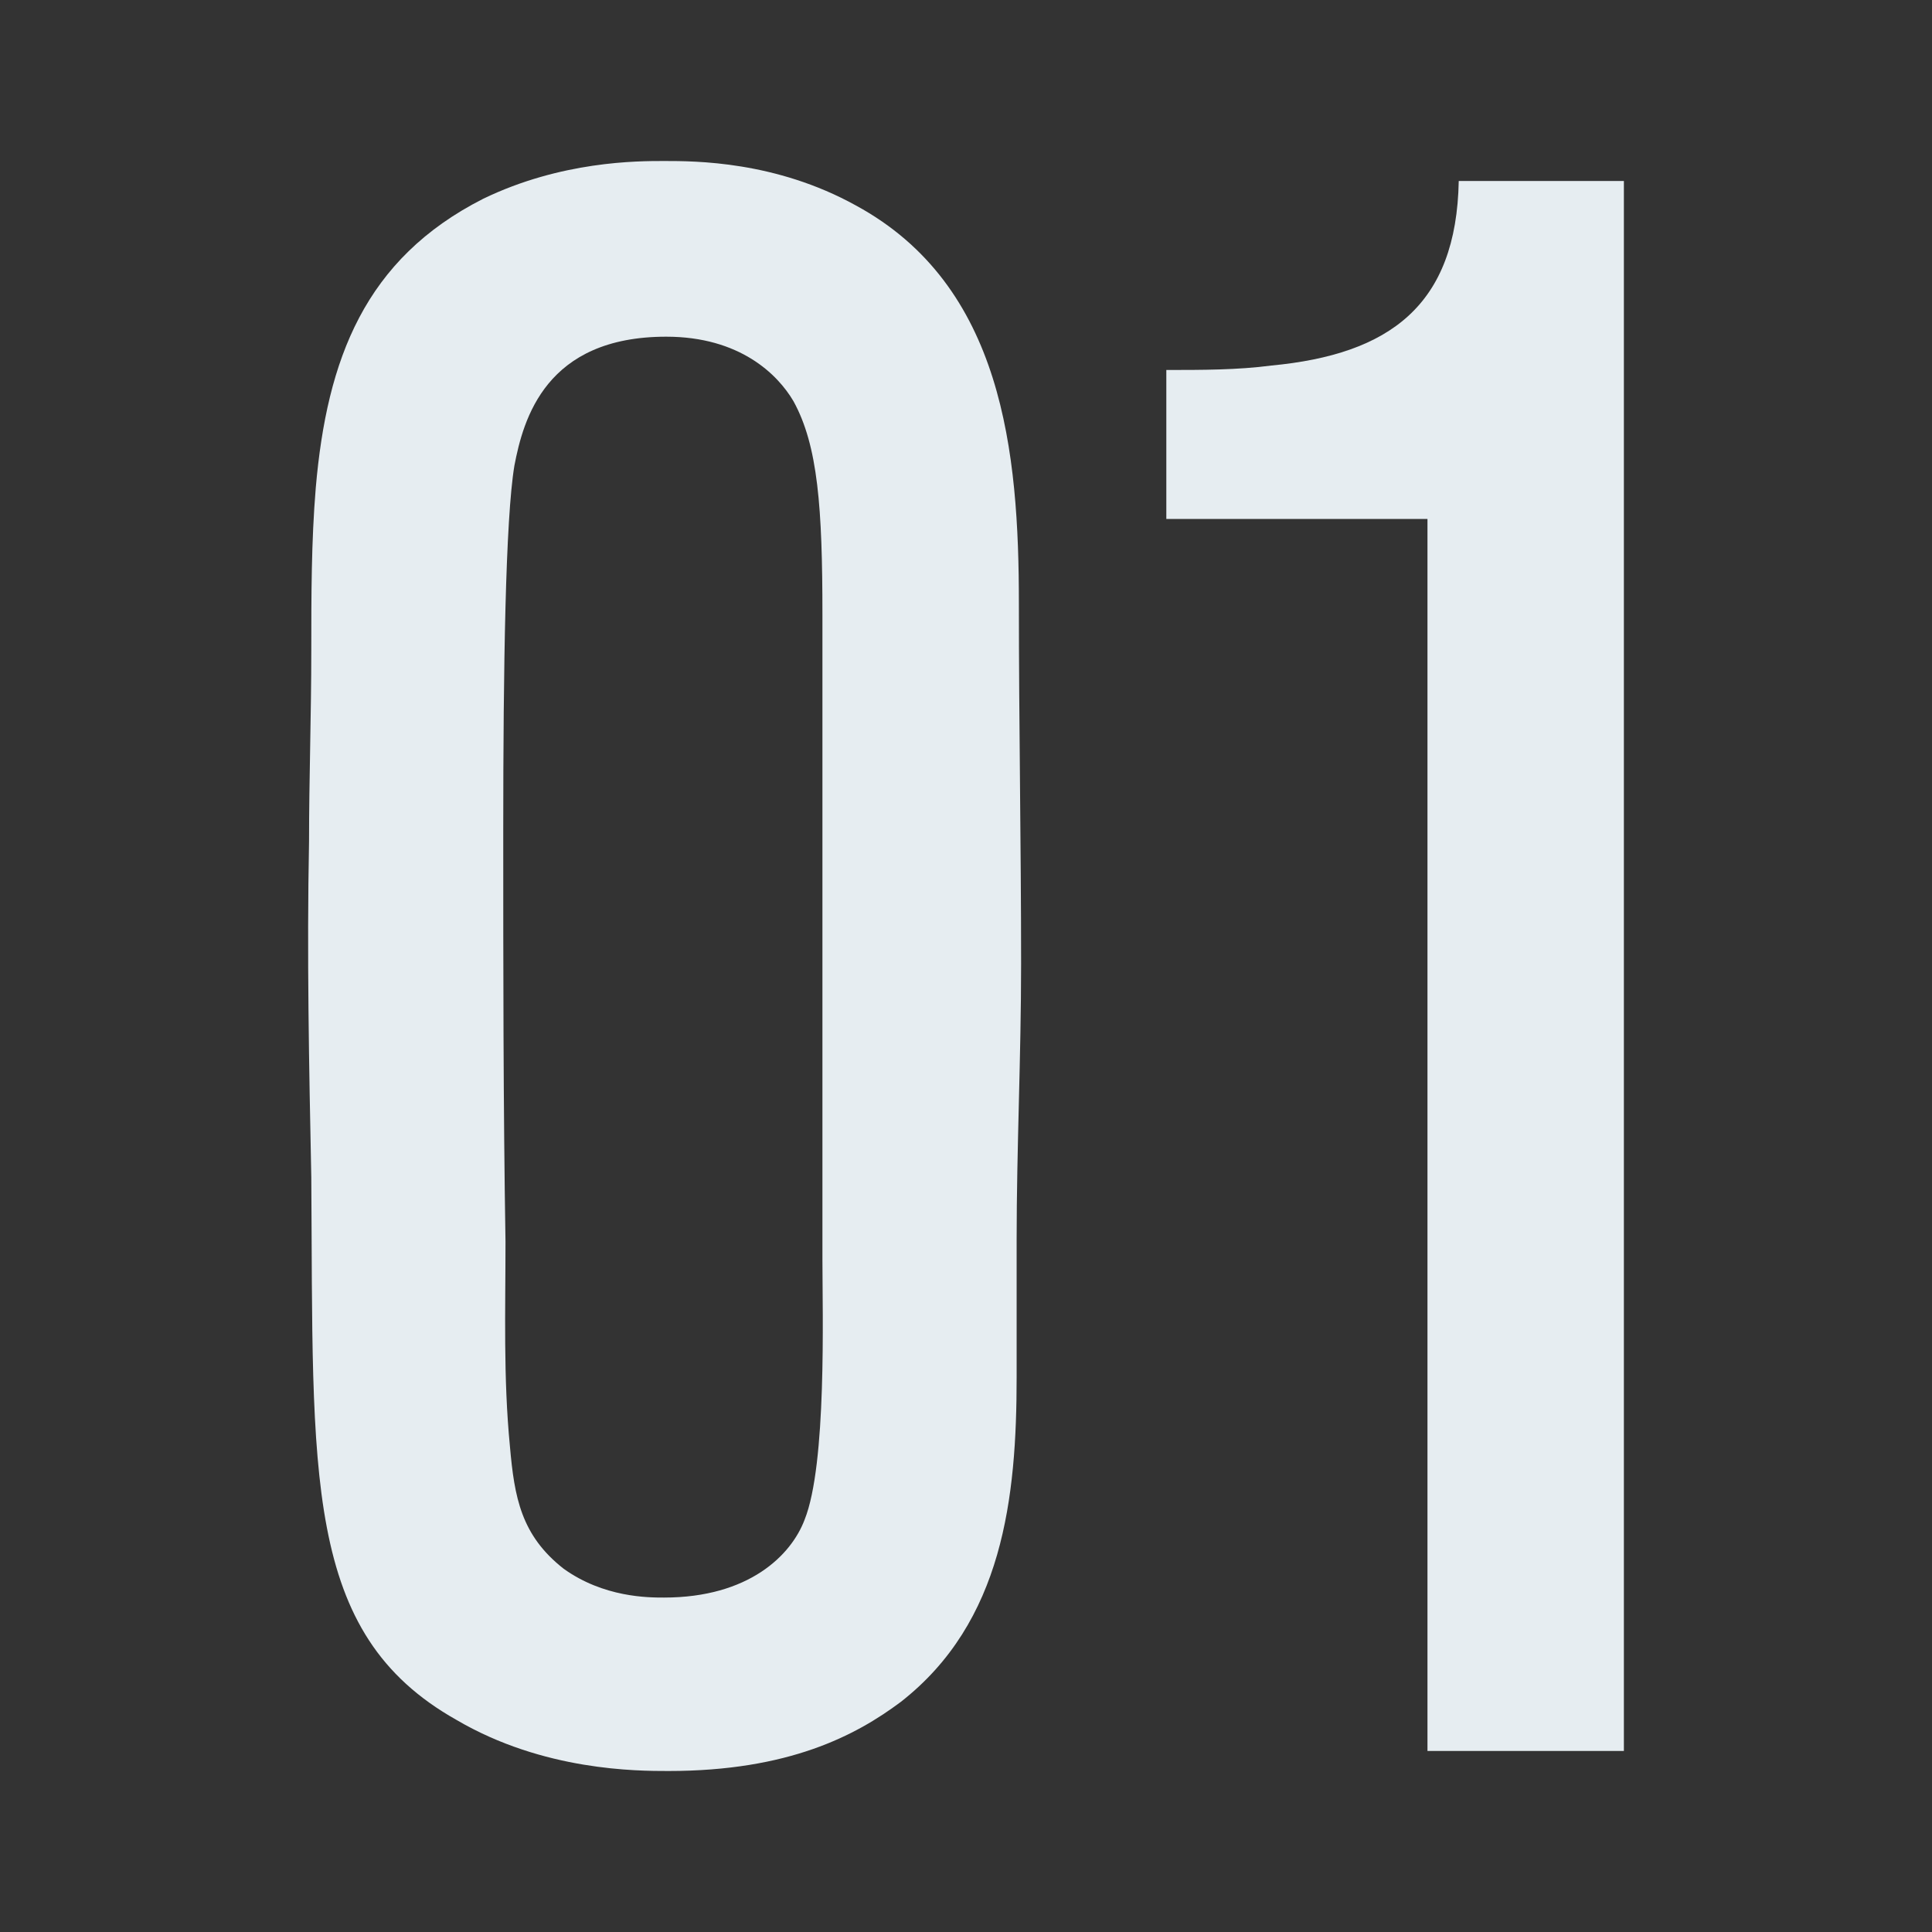
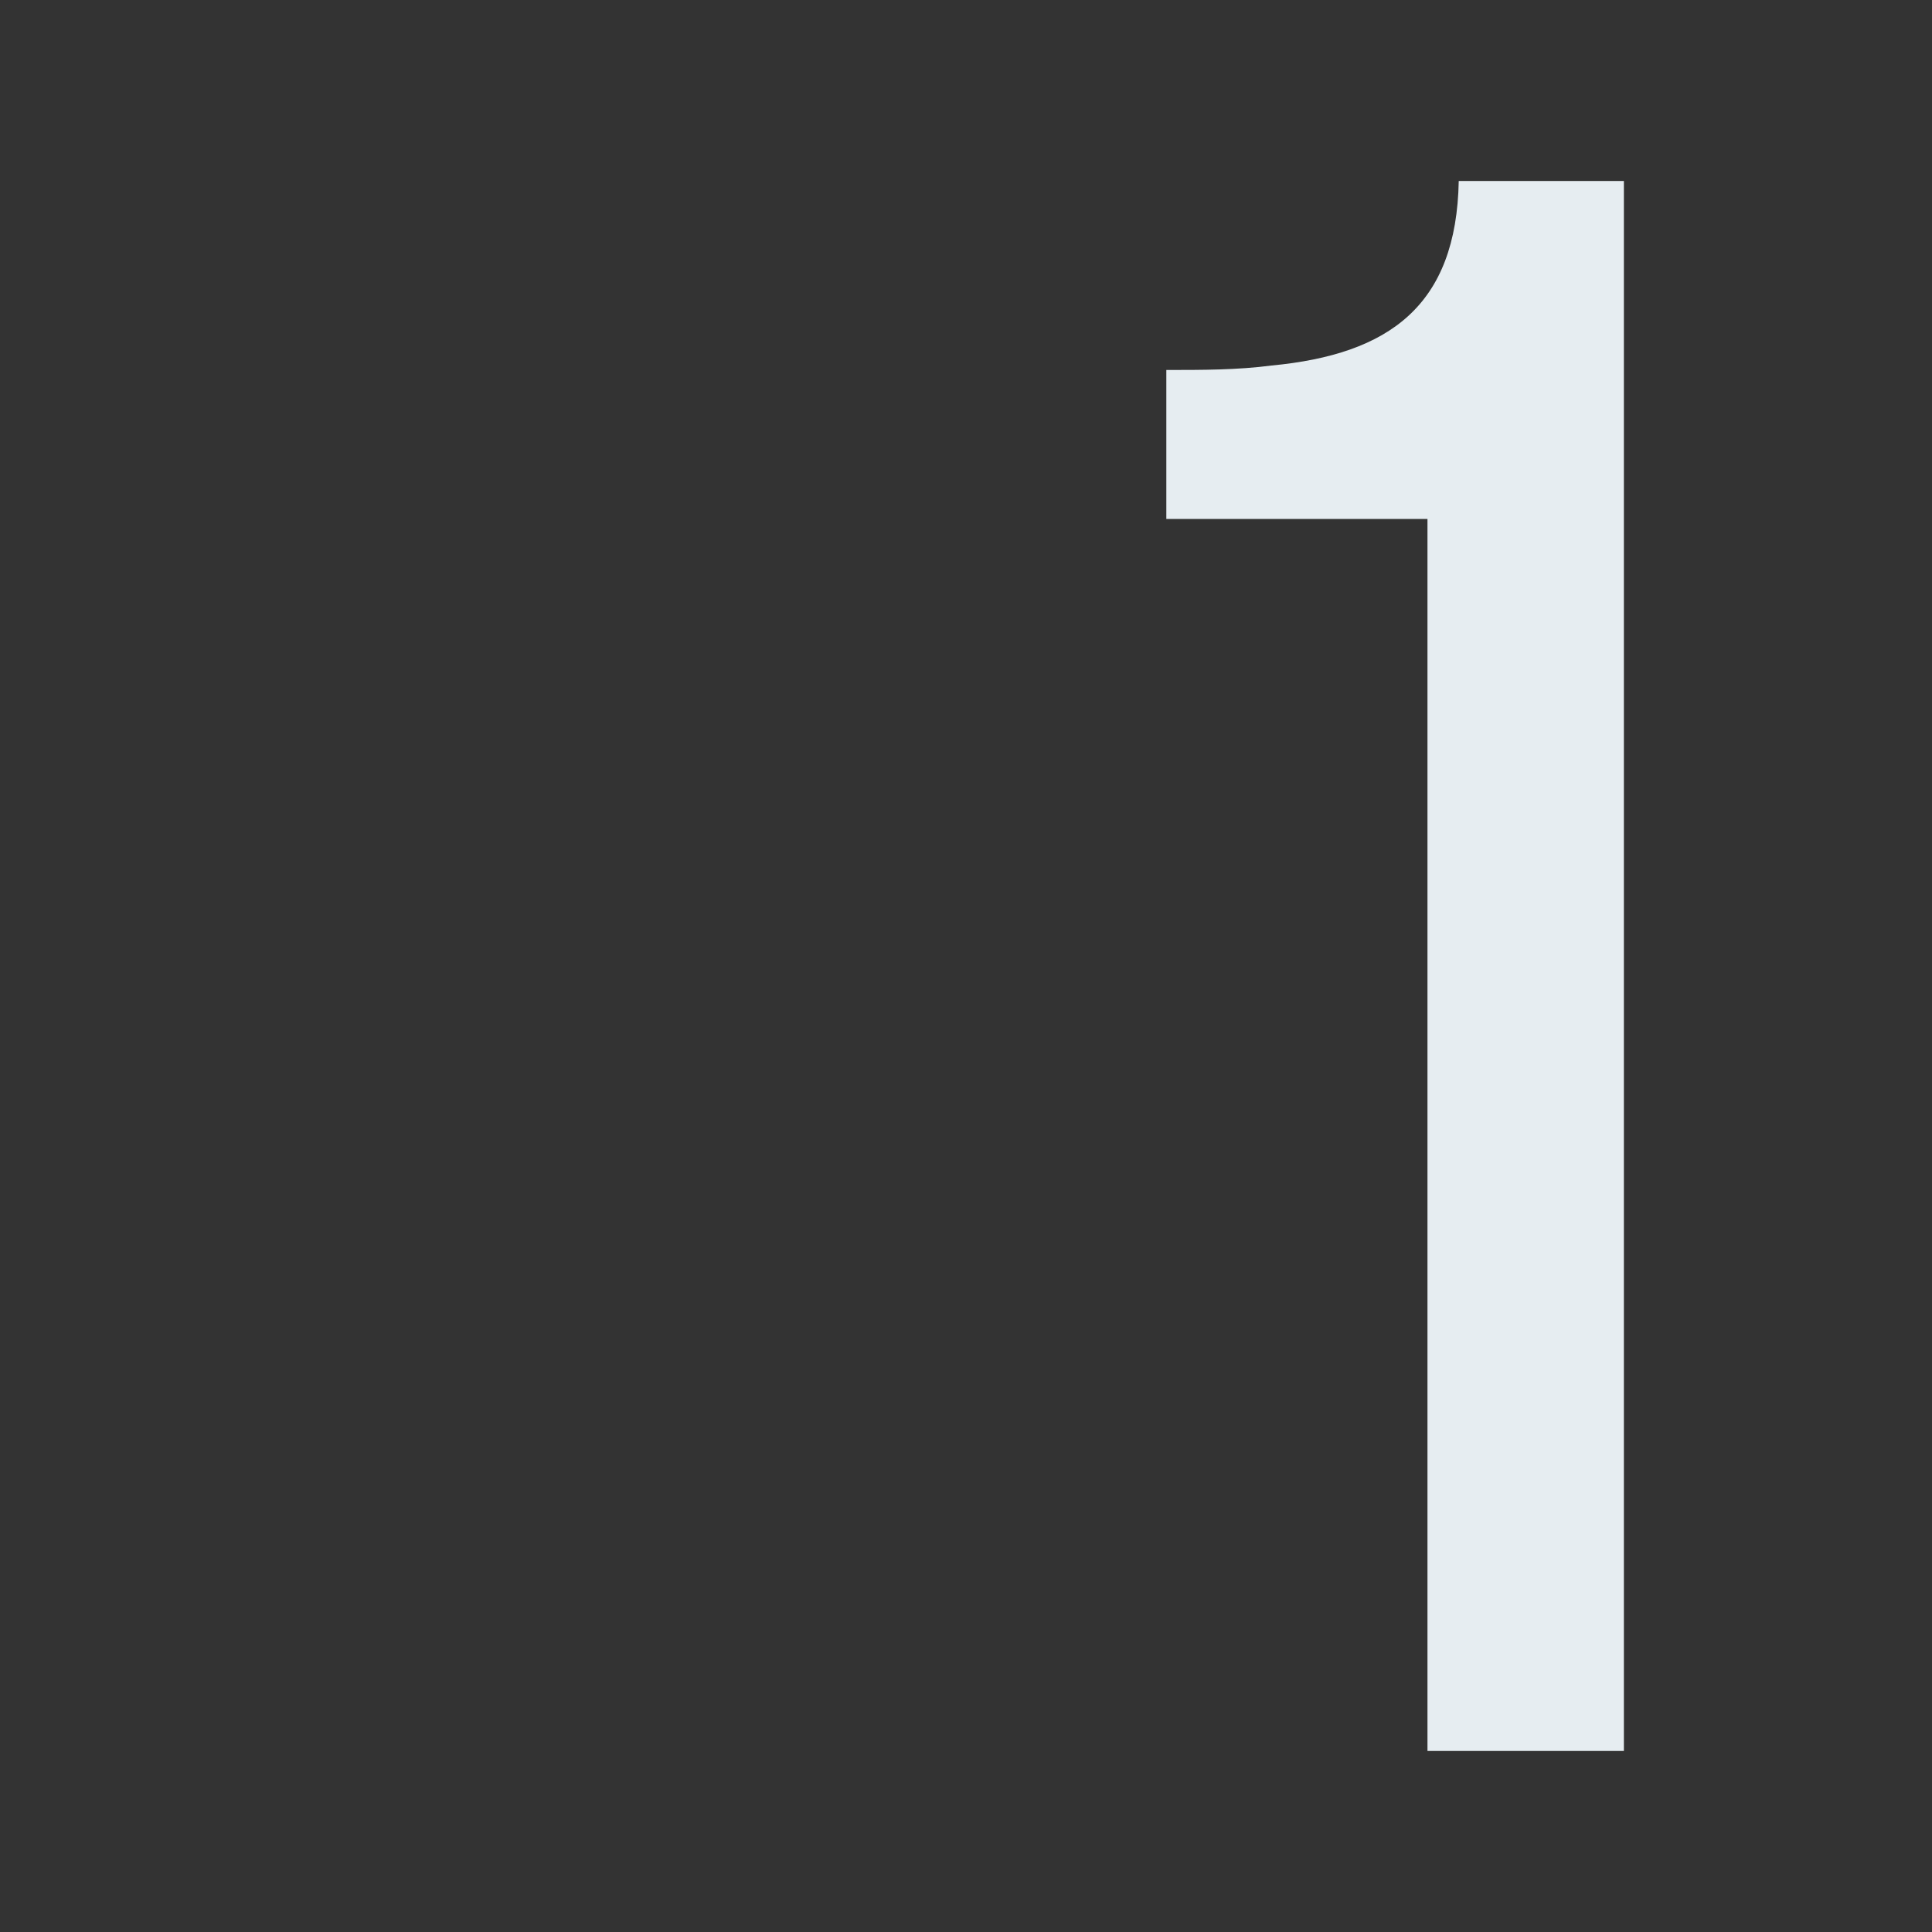
<svg xmlns="http://www.w3.org/2000/svg" width="48" height="48" viewBox="0 0 48 48" fill="none">
  <rect x="0" y="0" width="48" height="48" fill="#333333" stroke="none" />
-   <path d="M25.258 30.796V34.221C25.258 37.204 24.926 40.298 22.375 42.287C21.265 43.116 19.602 44 16.607 44C15.831 44 13.501 44 11.338 42.729C7.512 40.575 7.789 36.652 7.734 29.249C7.678 26.486 7.623 23.724 7.678 20.906C7.678 19.359 7.734 17.757 7.734 16.155C7.734 14.829 7.734 13.447 7.845 12.121C8.122 8.917 9.065 6.431 12.004 4.939C13.945 4 15.831 4 16.496 4C17.273 4 19.269 4 21.265 5.105C24.926 7.094 25.314 11.238 25.314 14.995C25.314 17.978 25.369 20.961 25.369 23.945C25.369 26.265 25.258 28.53 25.258 30.796ZM20.433 15.271C20.433 12.619 20.323 11.072 19.713 9.967C19.324 9.304 18.382 8.365 16.552 8.365C13.557 8.365 13.002 10.409 12.78 11.569C12.559 12.895 12.503 16.597 12.503 20.63C12.503 24.055 12.503 27.425 12.559 30.851C12.559 32.563 12.503 34.221 12.669 35.934C12.78 37.204 12.947 38.144 14 38.972C14.999 39.691 16.108 39.691 16.496 39.691C18.603 39.691 19.657 38.641 19.99 37.757C20.544 36.376 20.433 32.619 20.433 31.293V15.271Z" fill="#E6EDF1" />
  <path d="M35.465 43.502V12.894H28.977V9.192C29.864 9.192 30.751 9.192 31.583 9.082C34.522 8.805 36.186 7.59 36.242 4.496H40.345V43.502H35.465Z" fill="#E6EDF1" />
</svg>